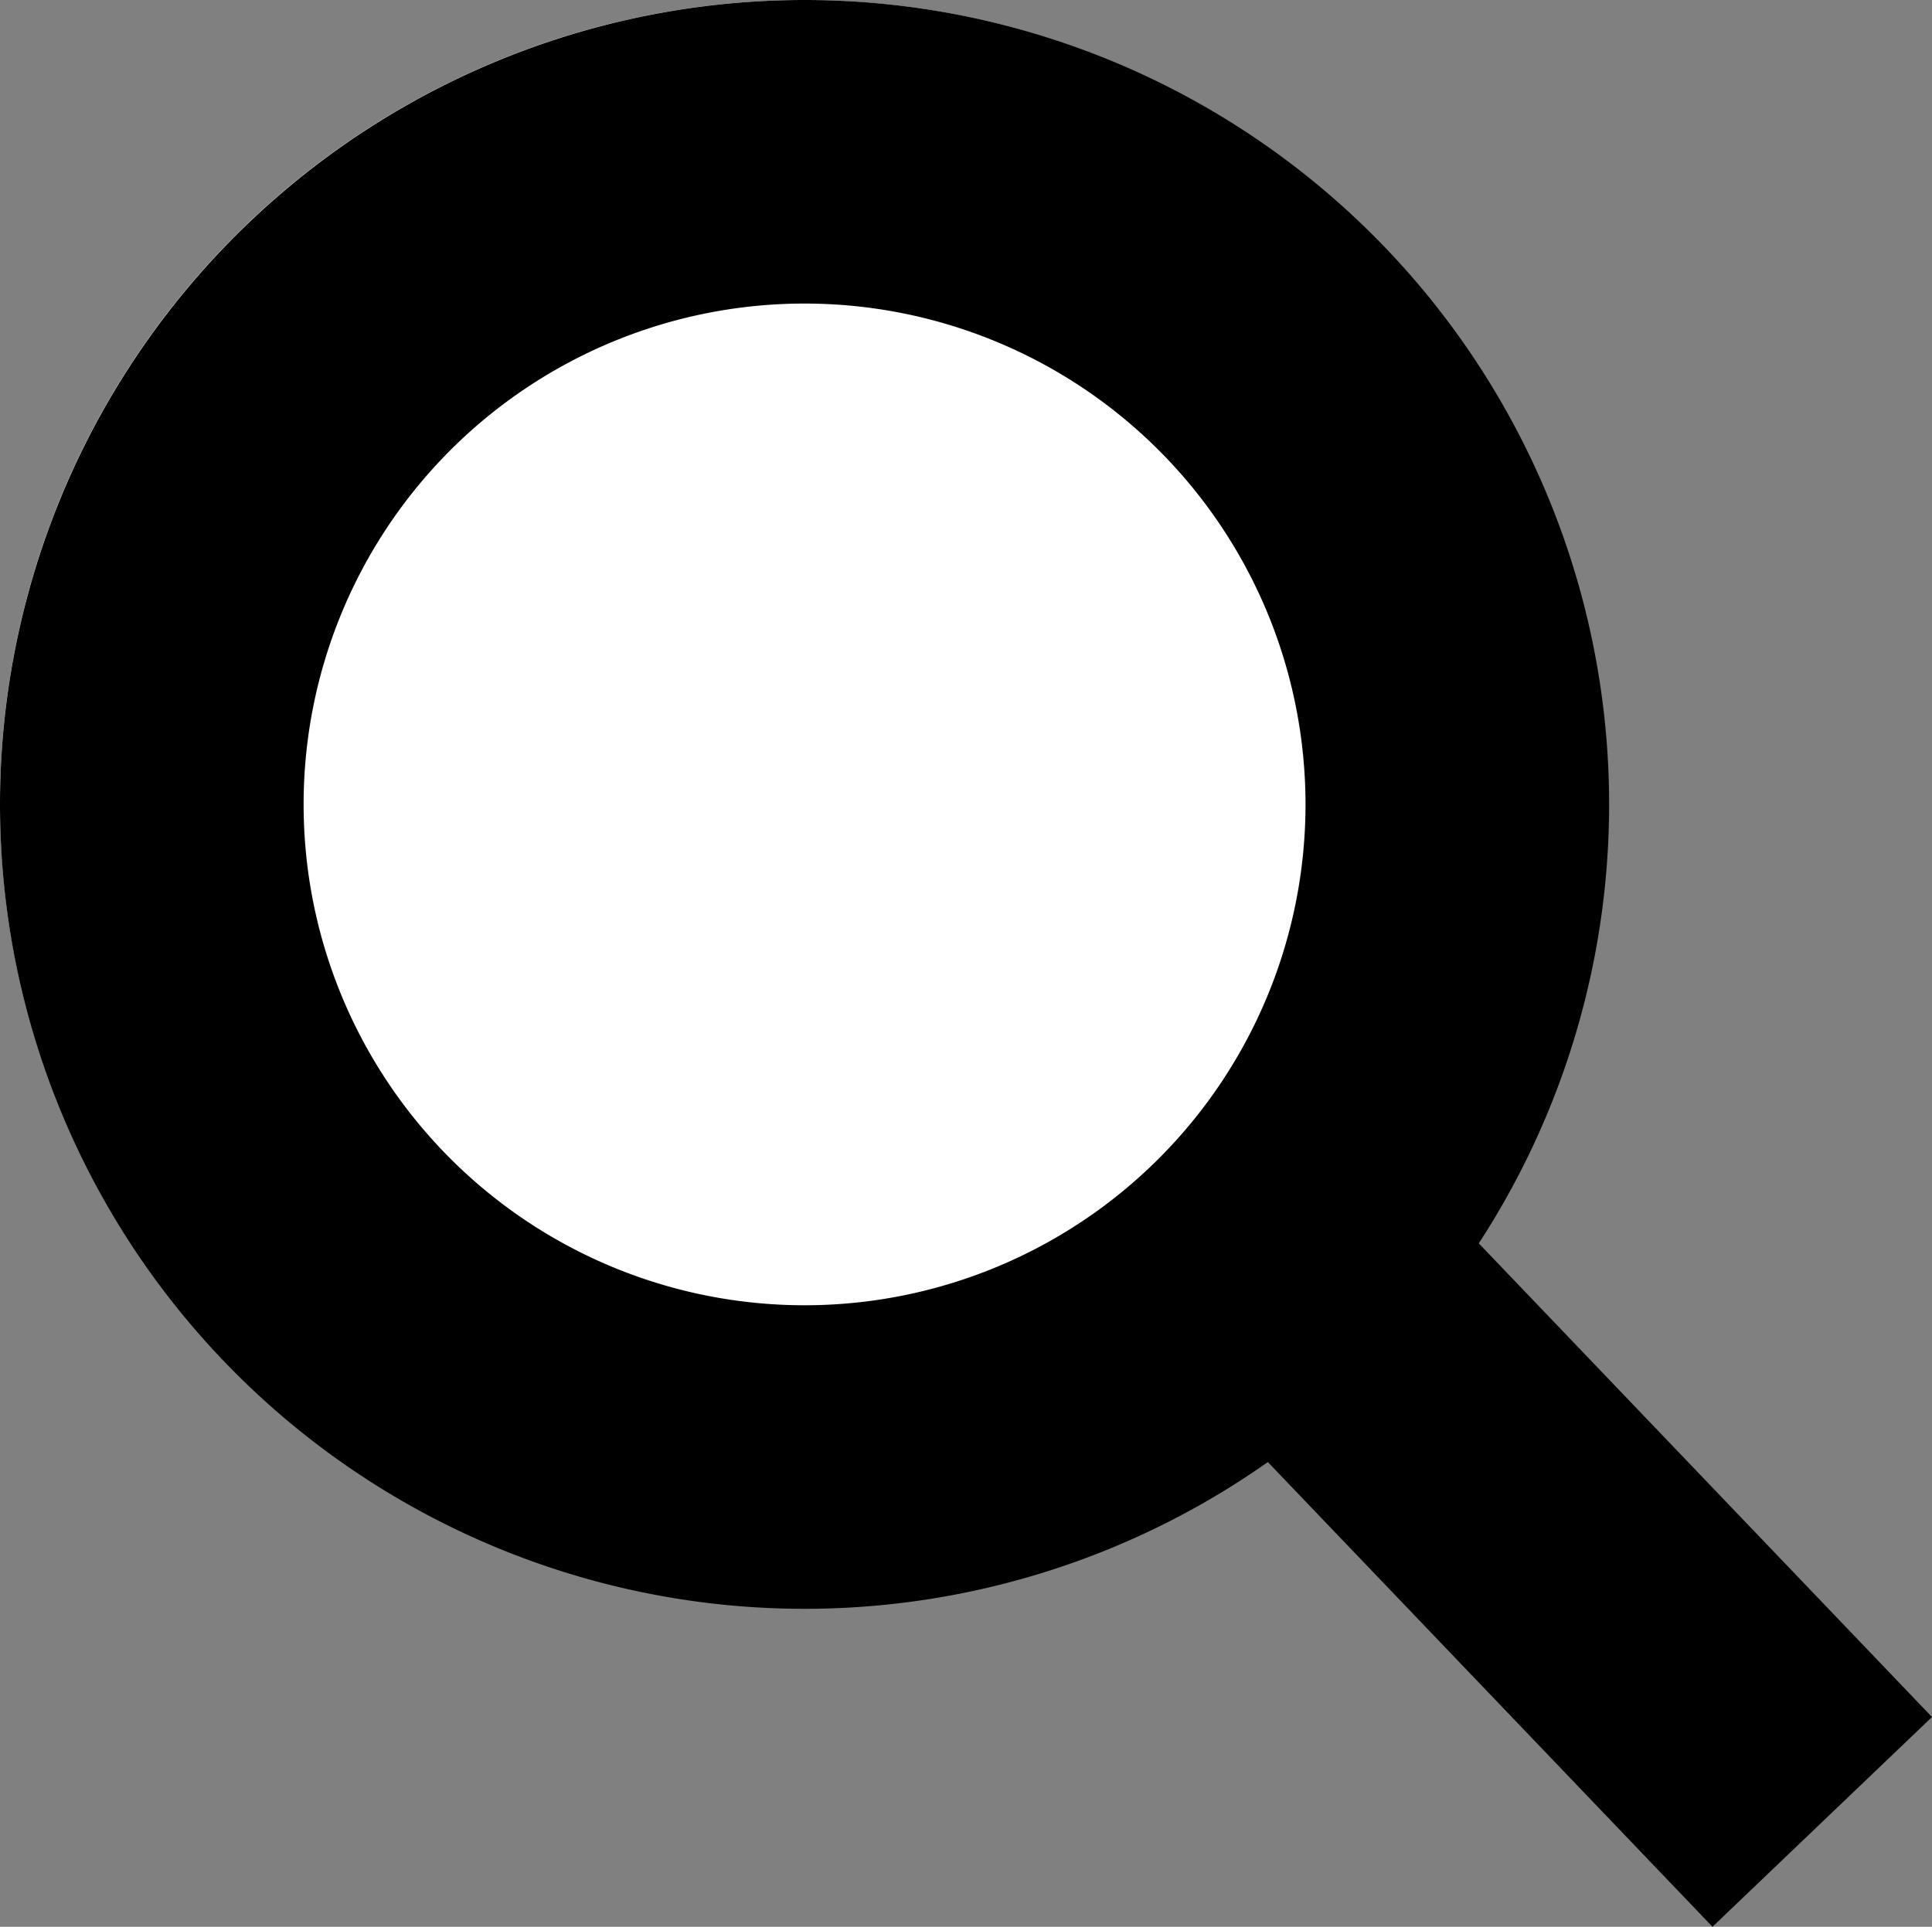
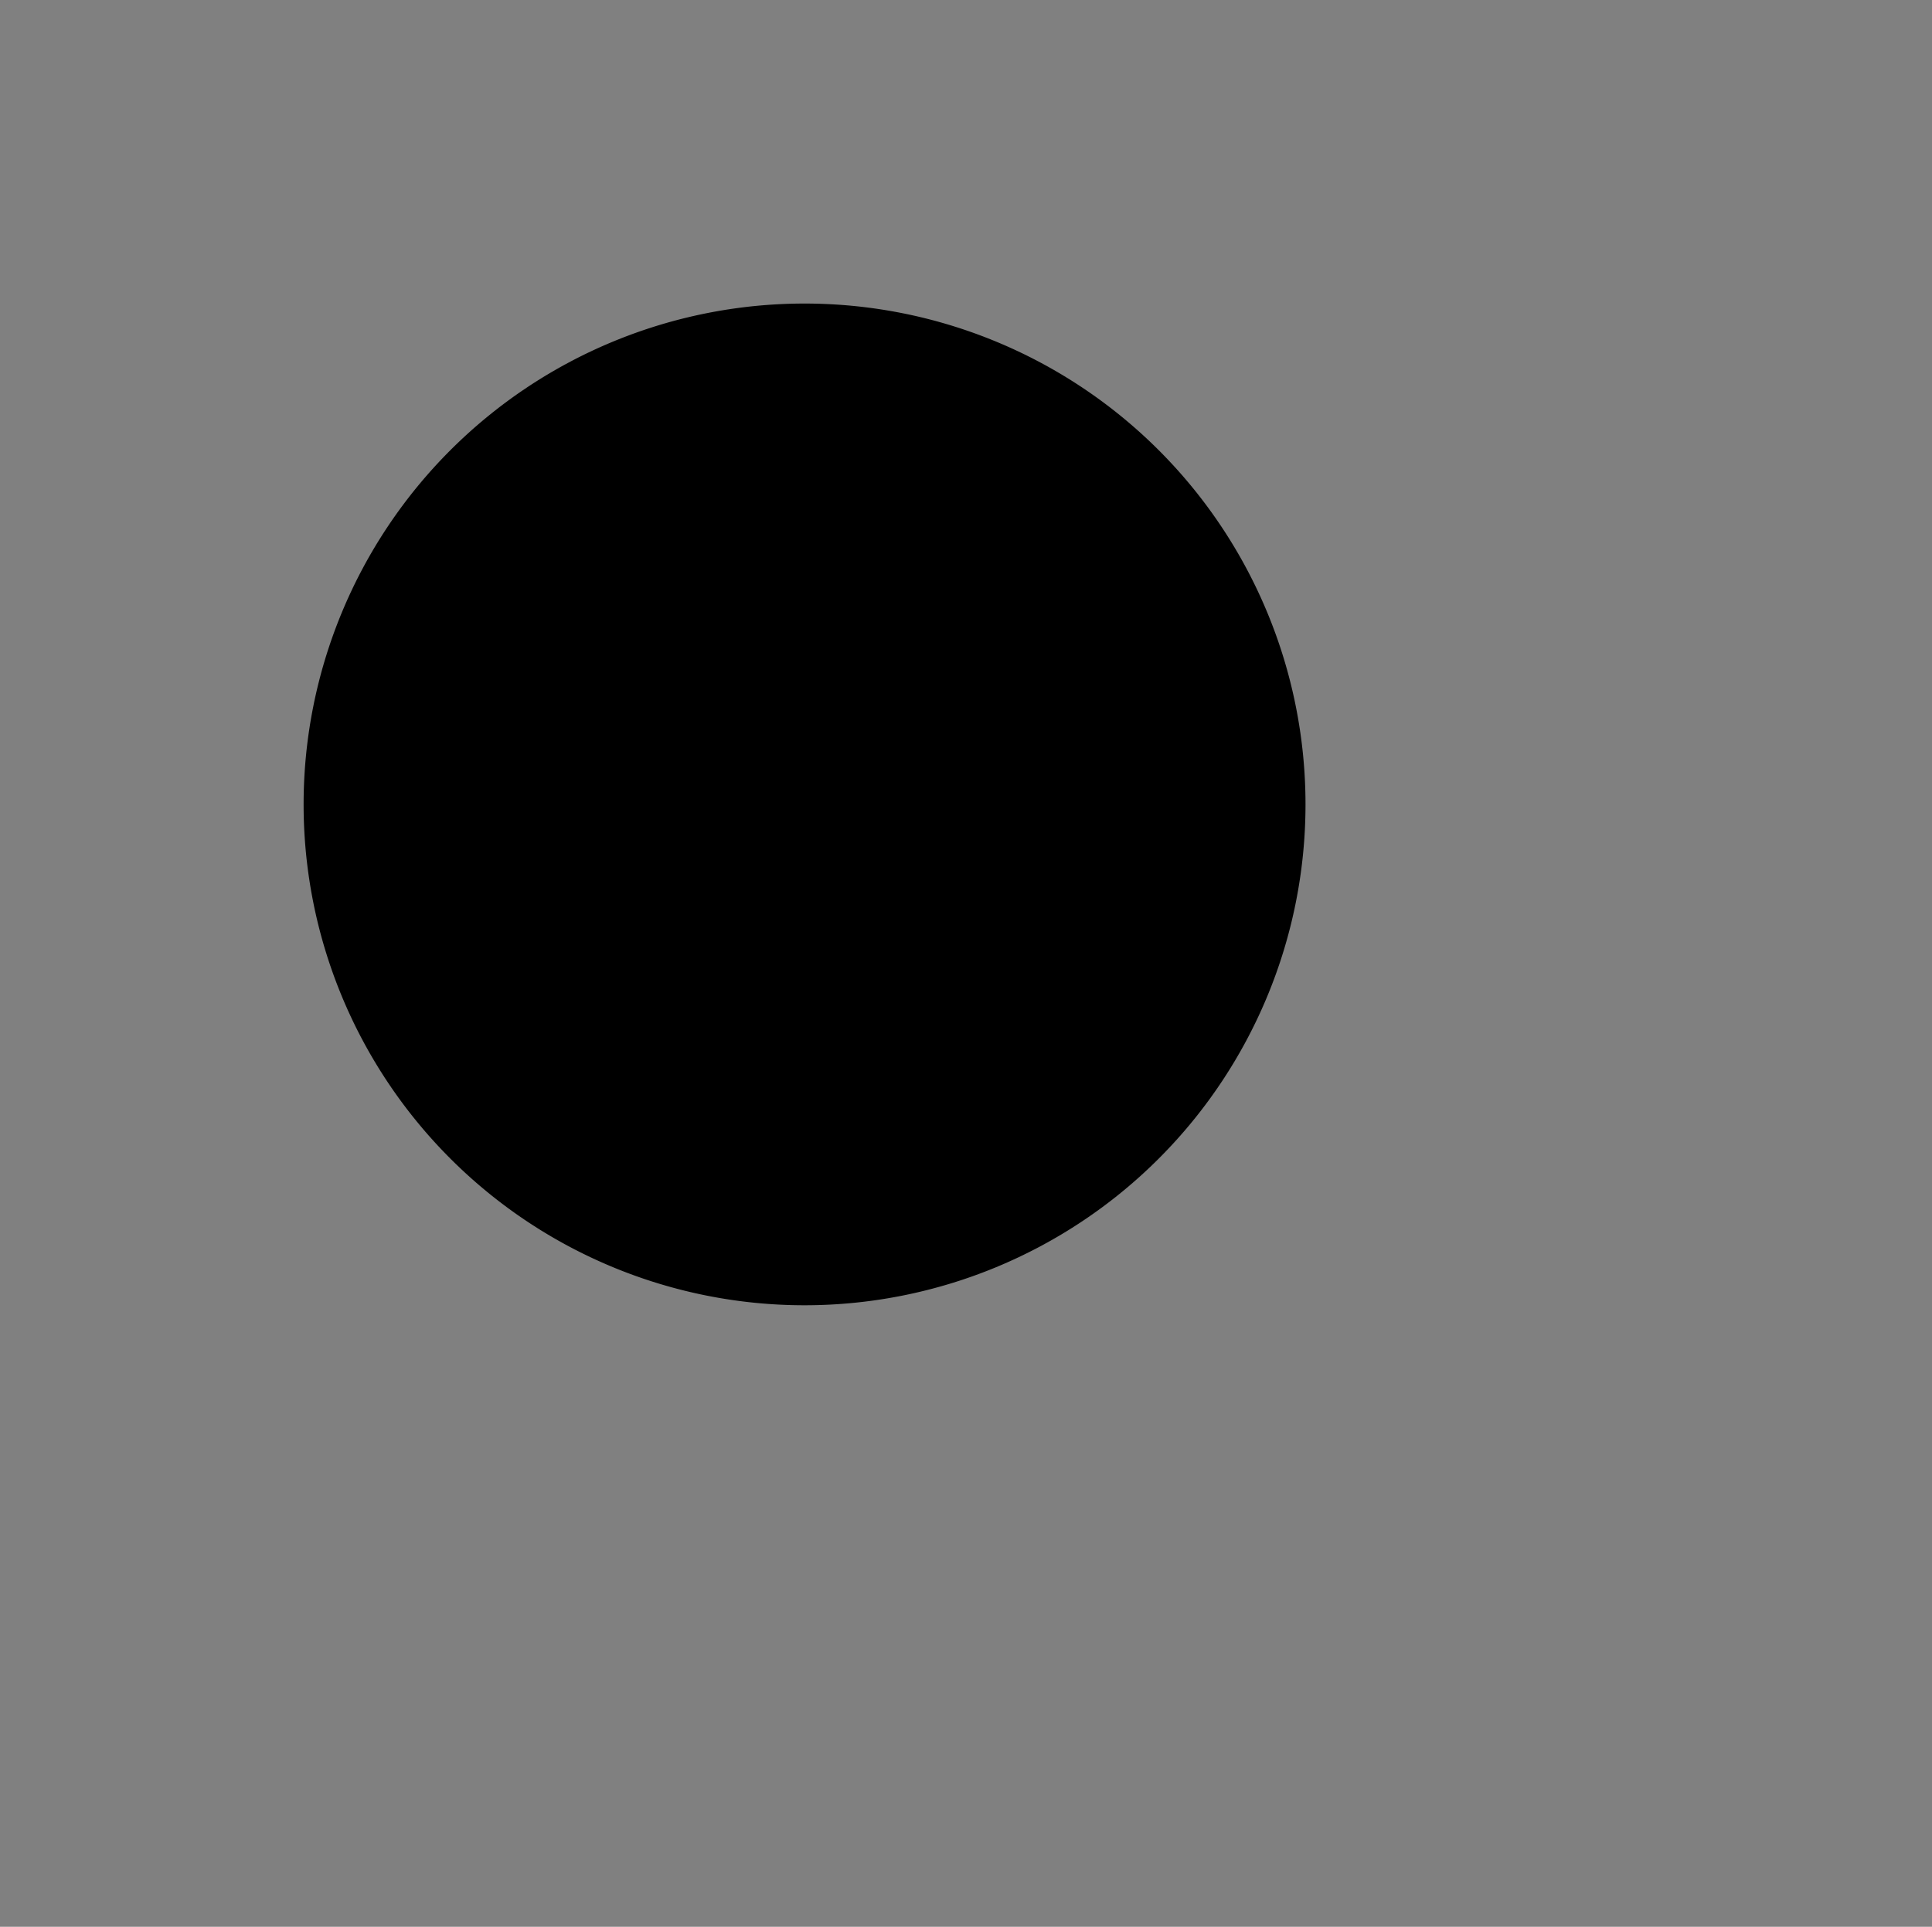
<svg xmlns="http://www.w3.org/2000/svg" width="12.727" height="12.695">
  <rect width="100%" height="100%" fill="#808080" stroke="none" />
  <g id="グループ_2715" data-name="グループ 2715" transform="translate(-450 -799.75)">
    <g id="グループ_2714" data-name="グループ 2714">
      <g id="グループ_2712" data-name="グループ 2712" transform="translate(450 799.75)">
        <g id="グループ_2695" data-name="グループ 2695">
-           <circle id="楕円形_10" data-name="楕円形 10" cx="5.296" cy="5.296" r="5.296" fill="#fff" />
-           <path id="楕円形_10_-_アウトライン" data-name="楕円形 10 - アウトライン" d="M5.3 2a3.3 3.3 0 103.3 3.3A3.3 3.3 0 005.3 2m0-2A5.3 5.3 0 110 5.3 5.3 5.3 0 015.3 0z" />
-           <path id="線_811" data-name="線 811" d="M3.161 4.751L-.723.691.723-.691l3.884 4.06z" transform="translate(8.12 7.944)" />
+           <path id="楕円形_10_-_アウトライン" data-name="楕円形 10 - アウトライン" d="M5.3 2a3.3 3.3 0 103.3 3.3A3.3 3.3 0 005.3 2m0-2z" />
        </g>
      </g>
    </g>
  </g>
</svg>